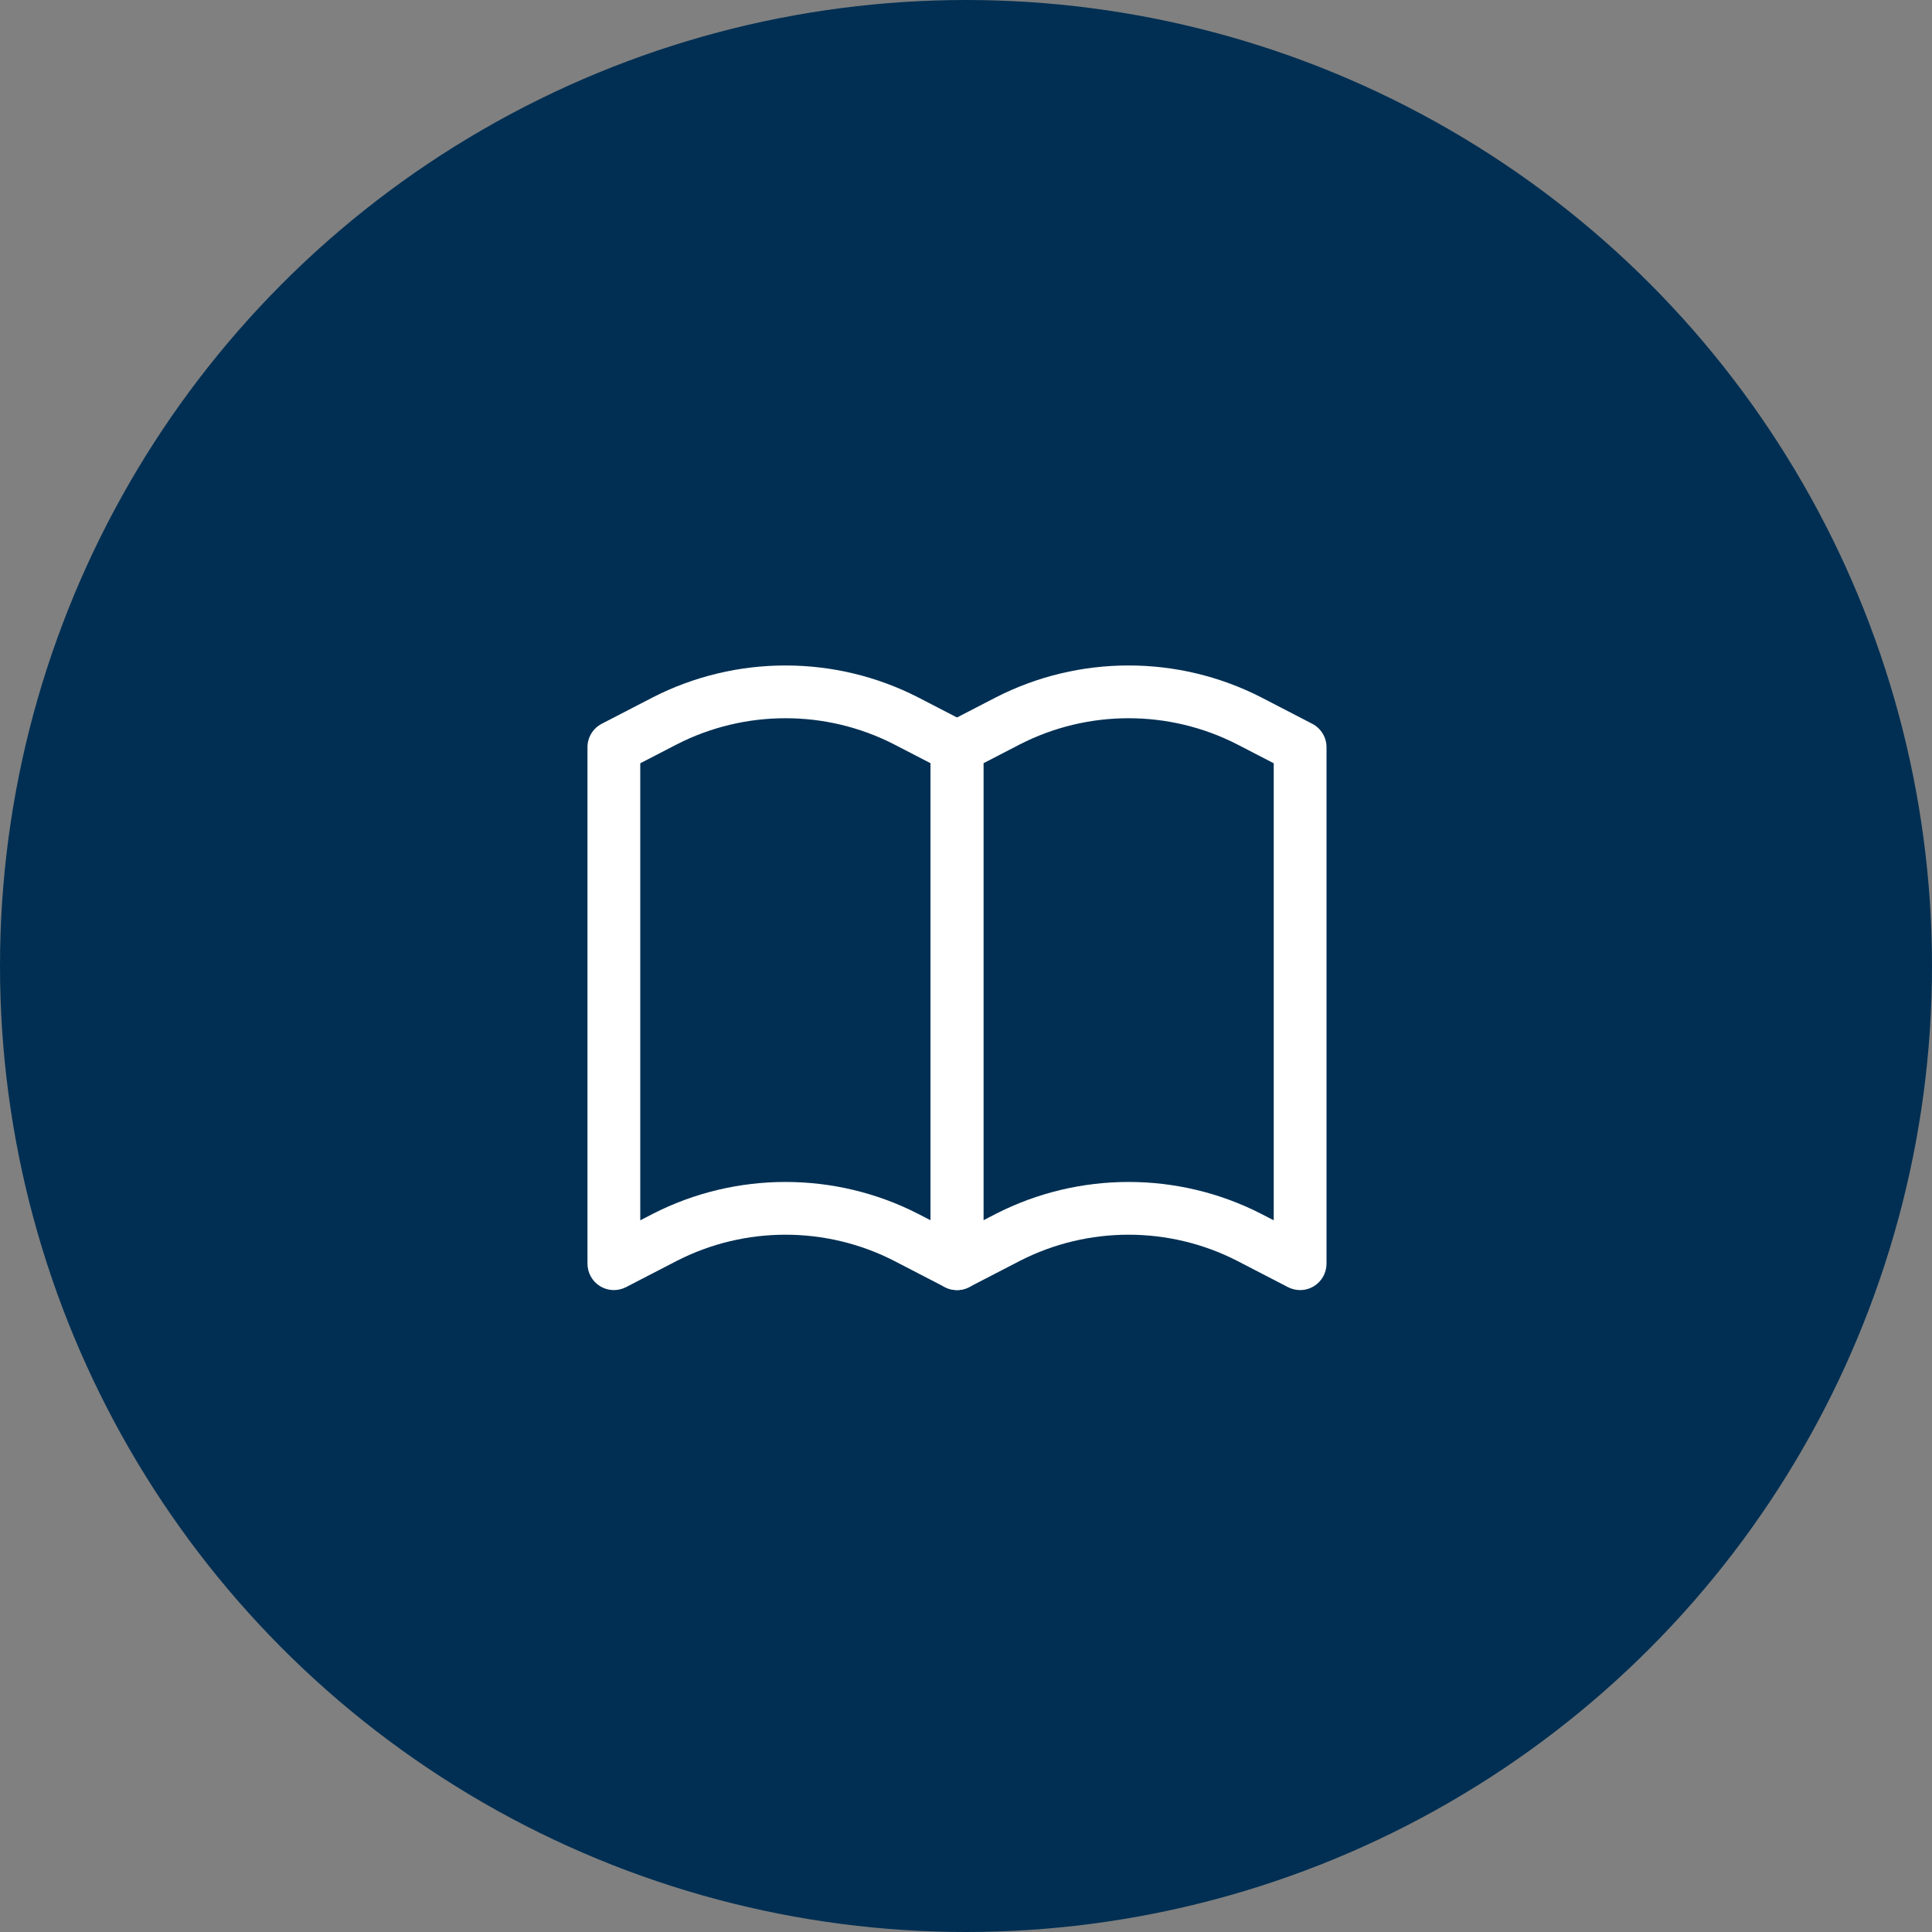
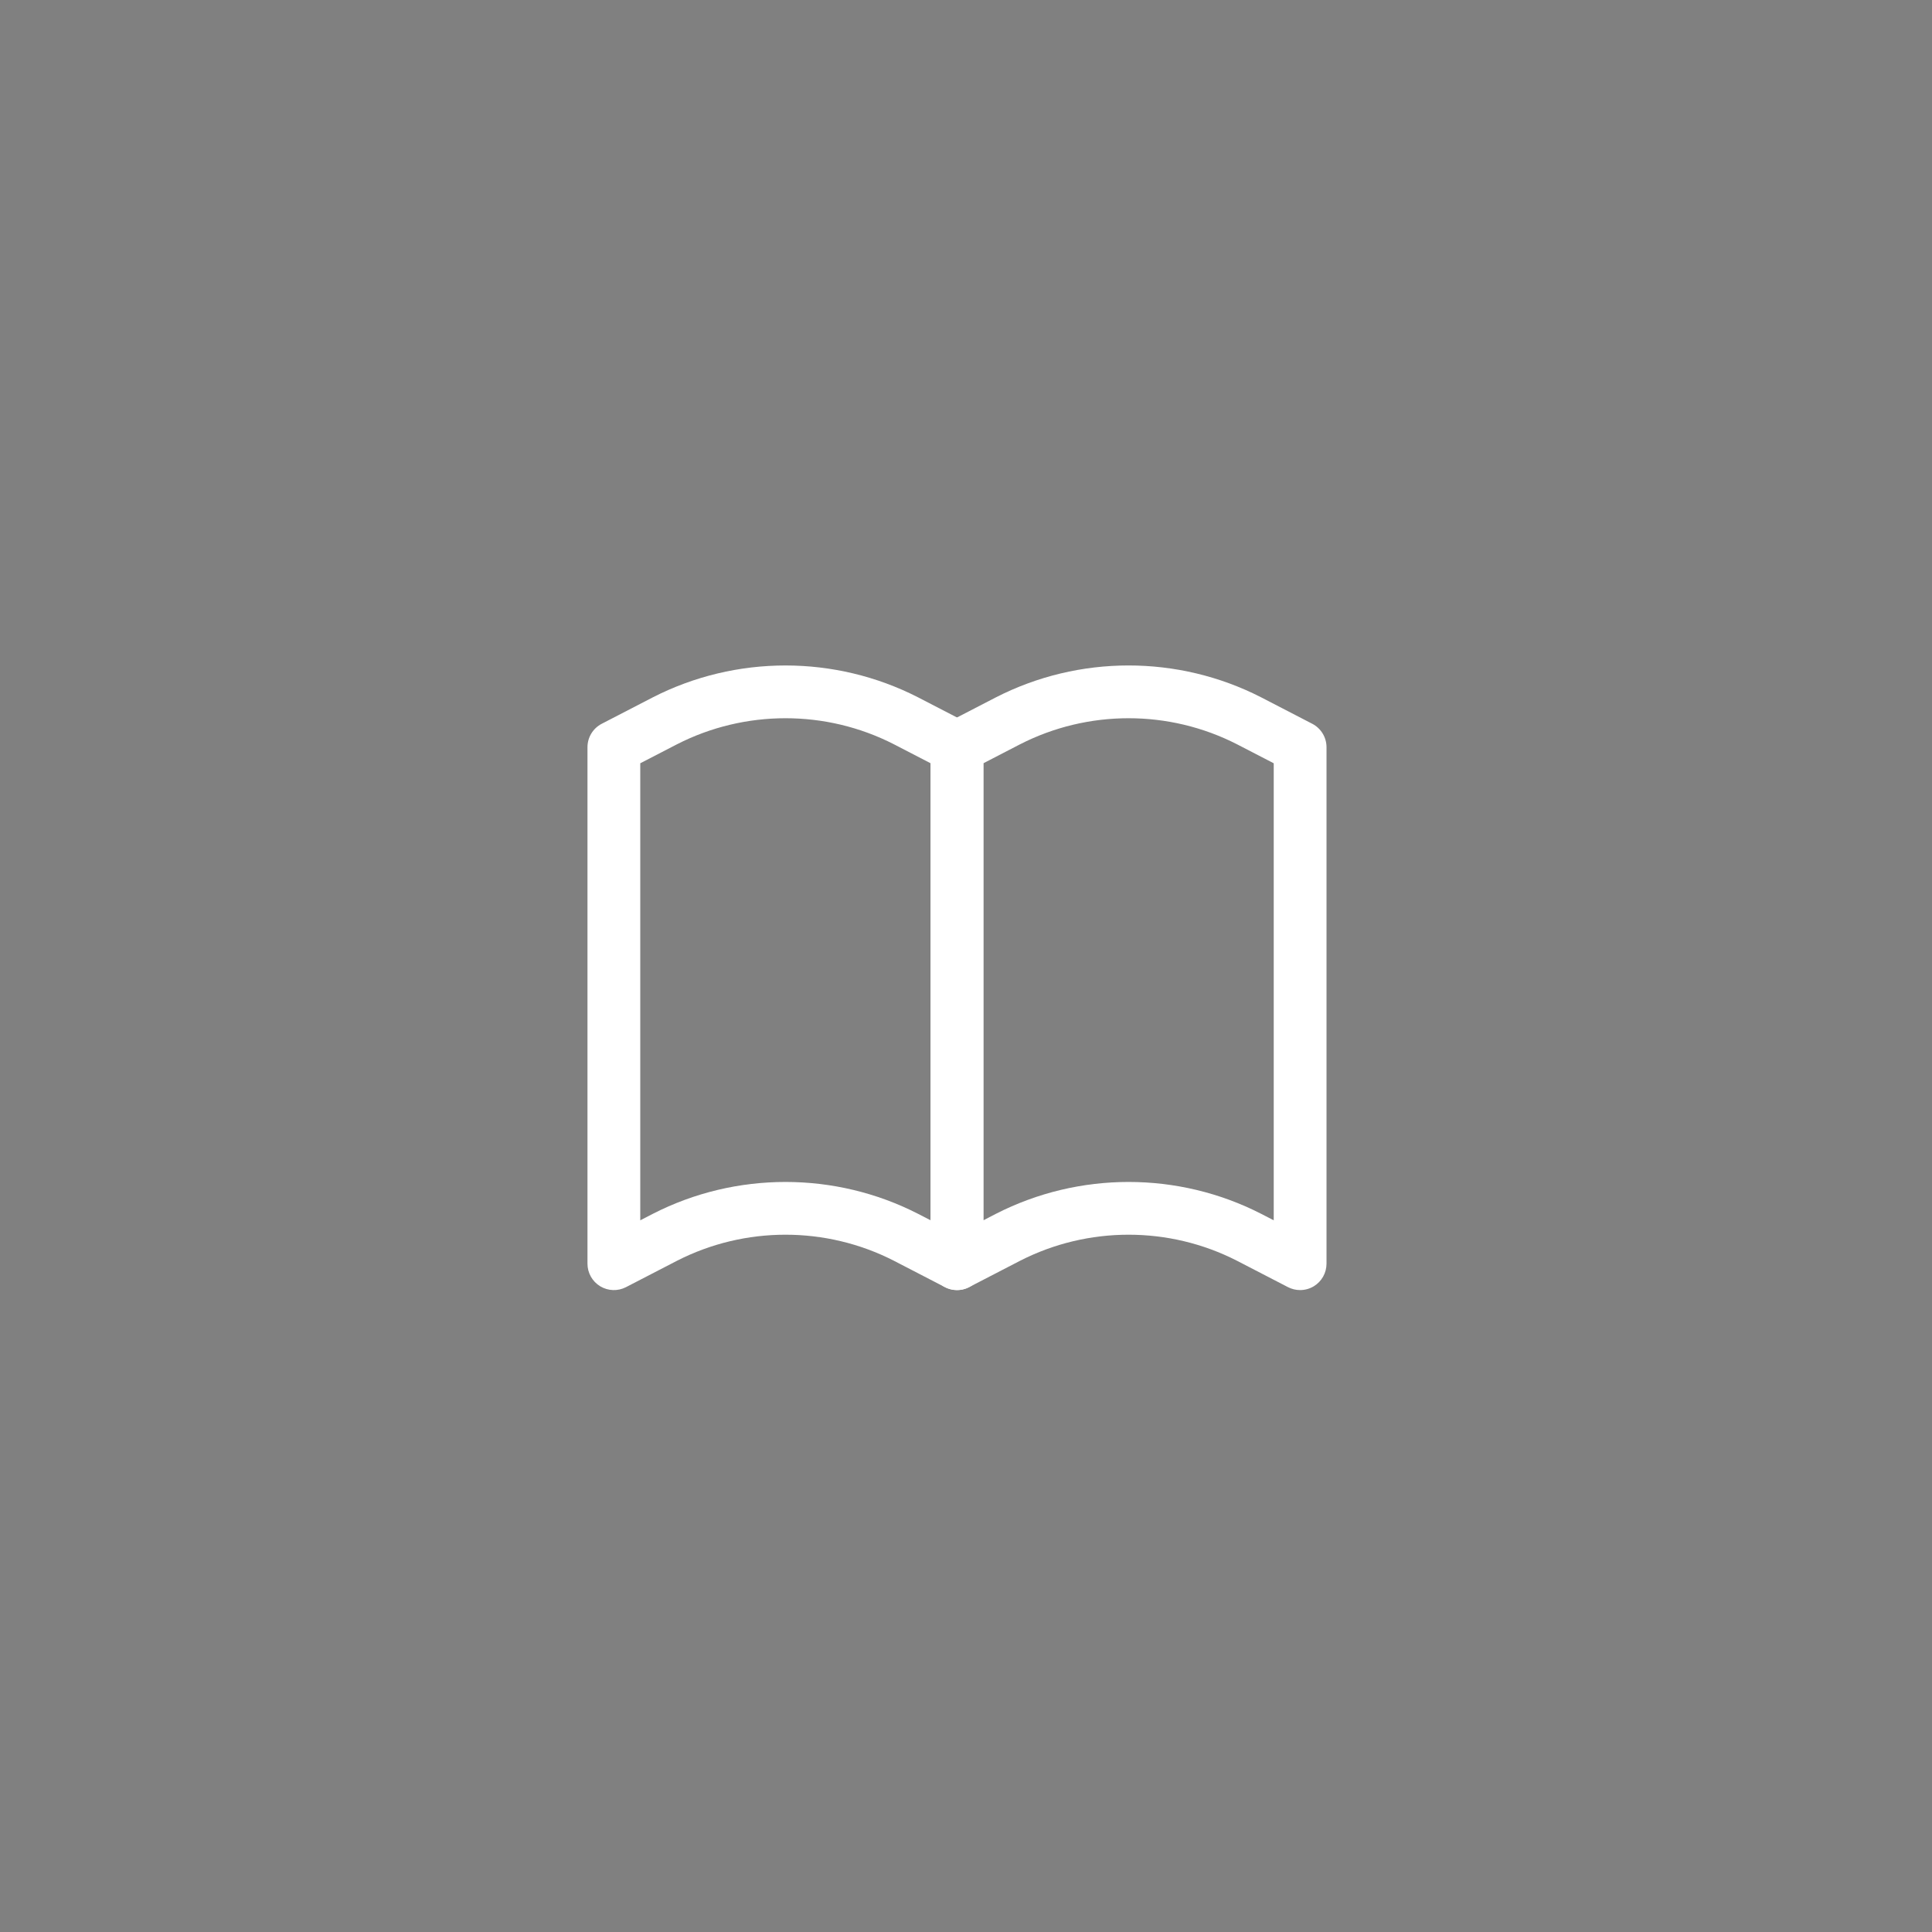
<svg xmlns="http://www.w3.org/2000/svg" width="90" height="90" viewBox="0 0 90 90" fill="none">
  <rect x="0" y="0" width="90" height="90" fill="#808080" stroke="none" />
-   <circle cx="45" cy="45" r="45" fill="#002F53" />
  <path d="M45.147 33.716L42.765 32.484C38.898 30.506 34.281 30.505 30.409 32.486L28.032 33.716C27.623 33.927 27.367 34.348 27.367 34.808V58.868C27.367 59.297 27.591 59.695 27.957 59.918C28.324 60.141 28.781 60.157 29.162 59.96L31.534 58.733C34.699 57.113 38.479 57.113 41.64 58.73L44.017 59.96C44.194 60.052 44.388 60.097 44.582 60.097C44.804 60.097 45.025 60.037 45.221 59.918C45.587 59.695 45.811 59.297 45.811 58.868V34.808C45.811 34.348 45.555 33.927 45.147 33.716ZM43.352 56.847L42.764 56.543C40.831 55.554 38.712 55.06 36.59 55.06C34.468 55.06 32.345 55.555 30.409 56.546L29.826 56.847V35.556L31.534 34.673C34.699 33.054 38.479 33.053 41.64 34.67L43.352 35.556V56.847Z" fill="white" />
  <path d="M61.129 33.716L58.747 32.483C54.88 30.505 50.263 30.505 46.392 32.486L44.014 33.716C43.606 33.927 43.35 34.348 43.35 34.808V58.867C43.35 59.297 43.573 59.695 43.94 59.917C44.307 60.141 44.764 60.157 45.144 59.96L47.516 58.733C50.681 57.113 54.461 57.113 57.622 58.73L59.999 59.96C60.177 60.051 60.37 60.097 60.564 60.097C60.786 60.097 61.008 60.037 61.204 59.918C61.57 59.695 61.794 59.297 61.794 58.867V34.808C61.794 34.348 61.537 33.927 61.129 33.716ZM59.335 56.847L58.747 56.543C56.814 55.554 54.694 55.06 52.573 55.06C50.451 55.06 48.328 55.555 46.392 56.545L45.809 56.847V35.556L47.516 34.673C50.681 33.053 54.461 33.054 57.622 34.67L59.335 35.556V56.847Z" fill="white" />
</svg>